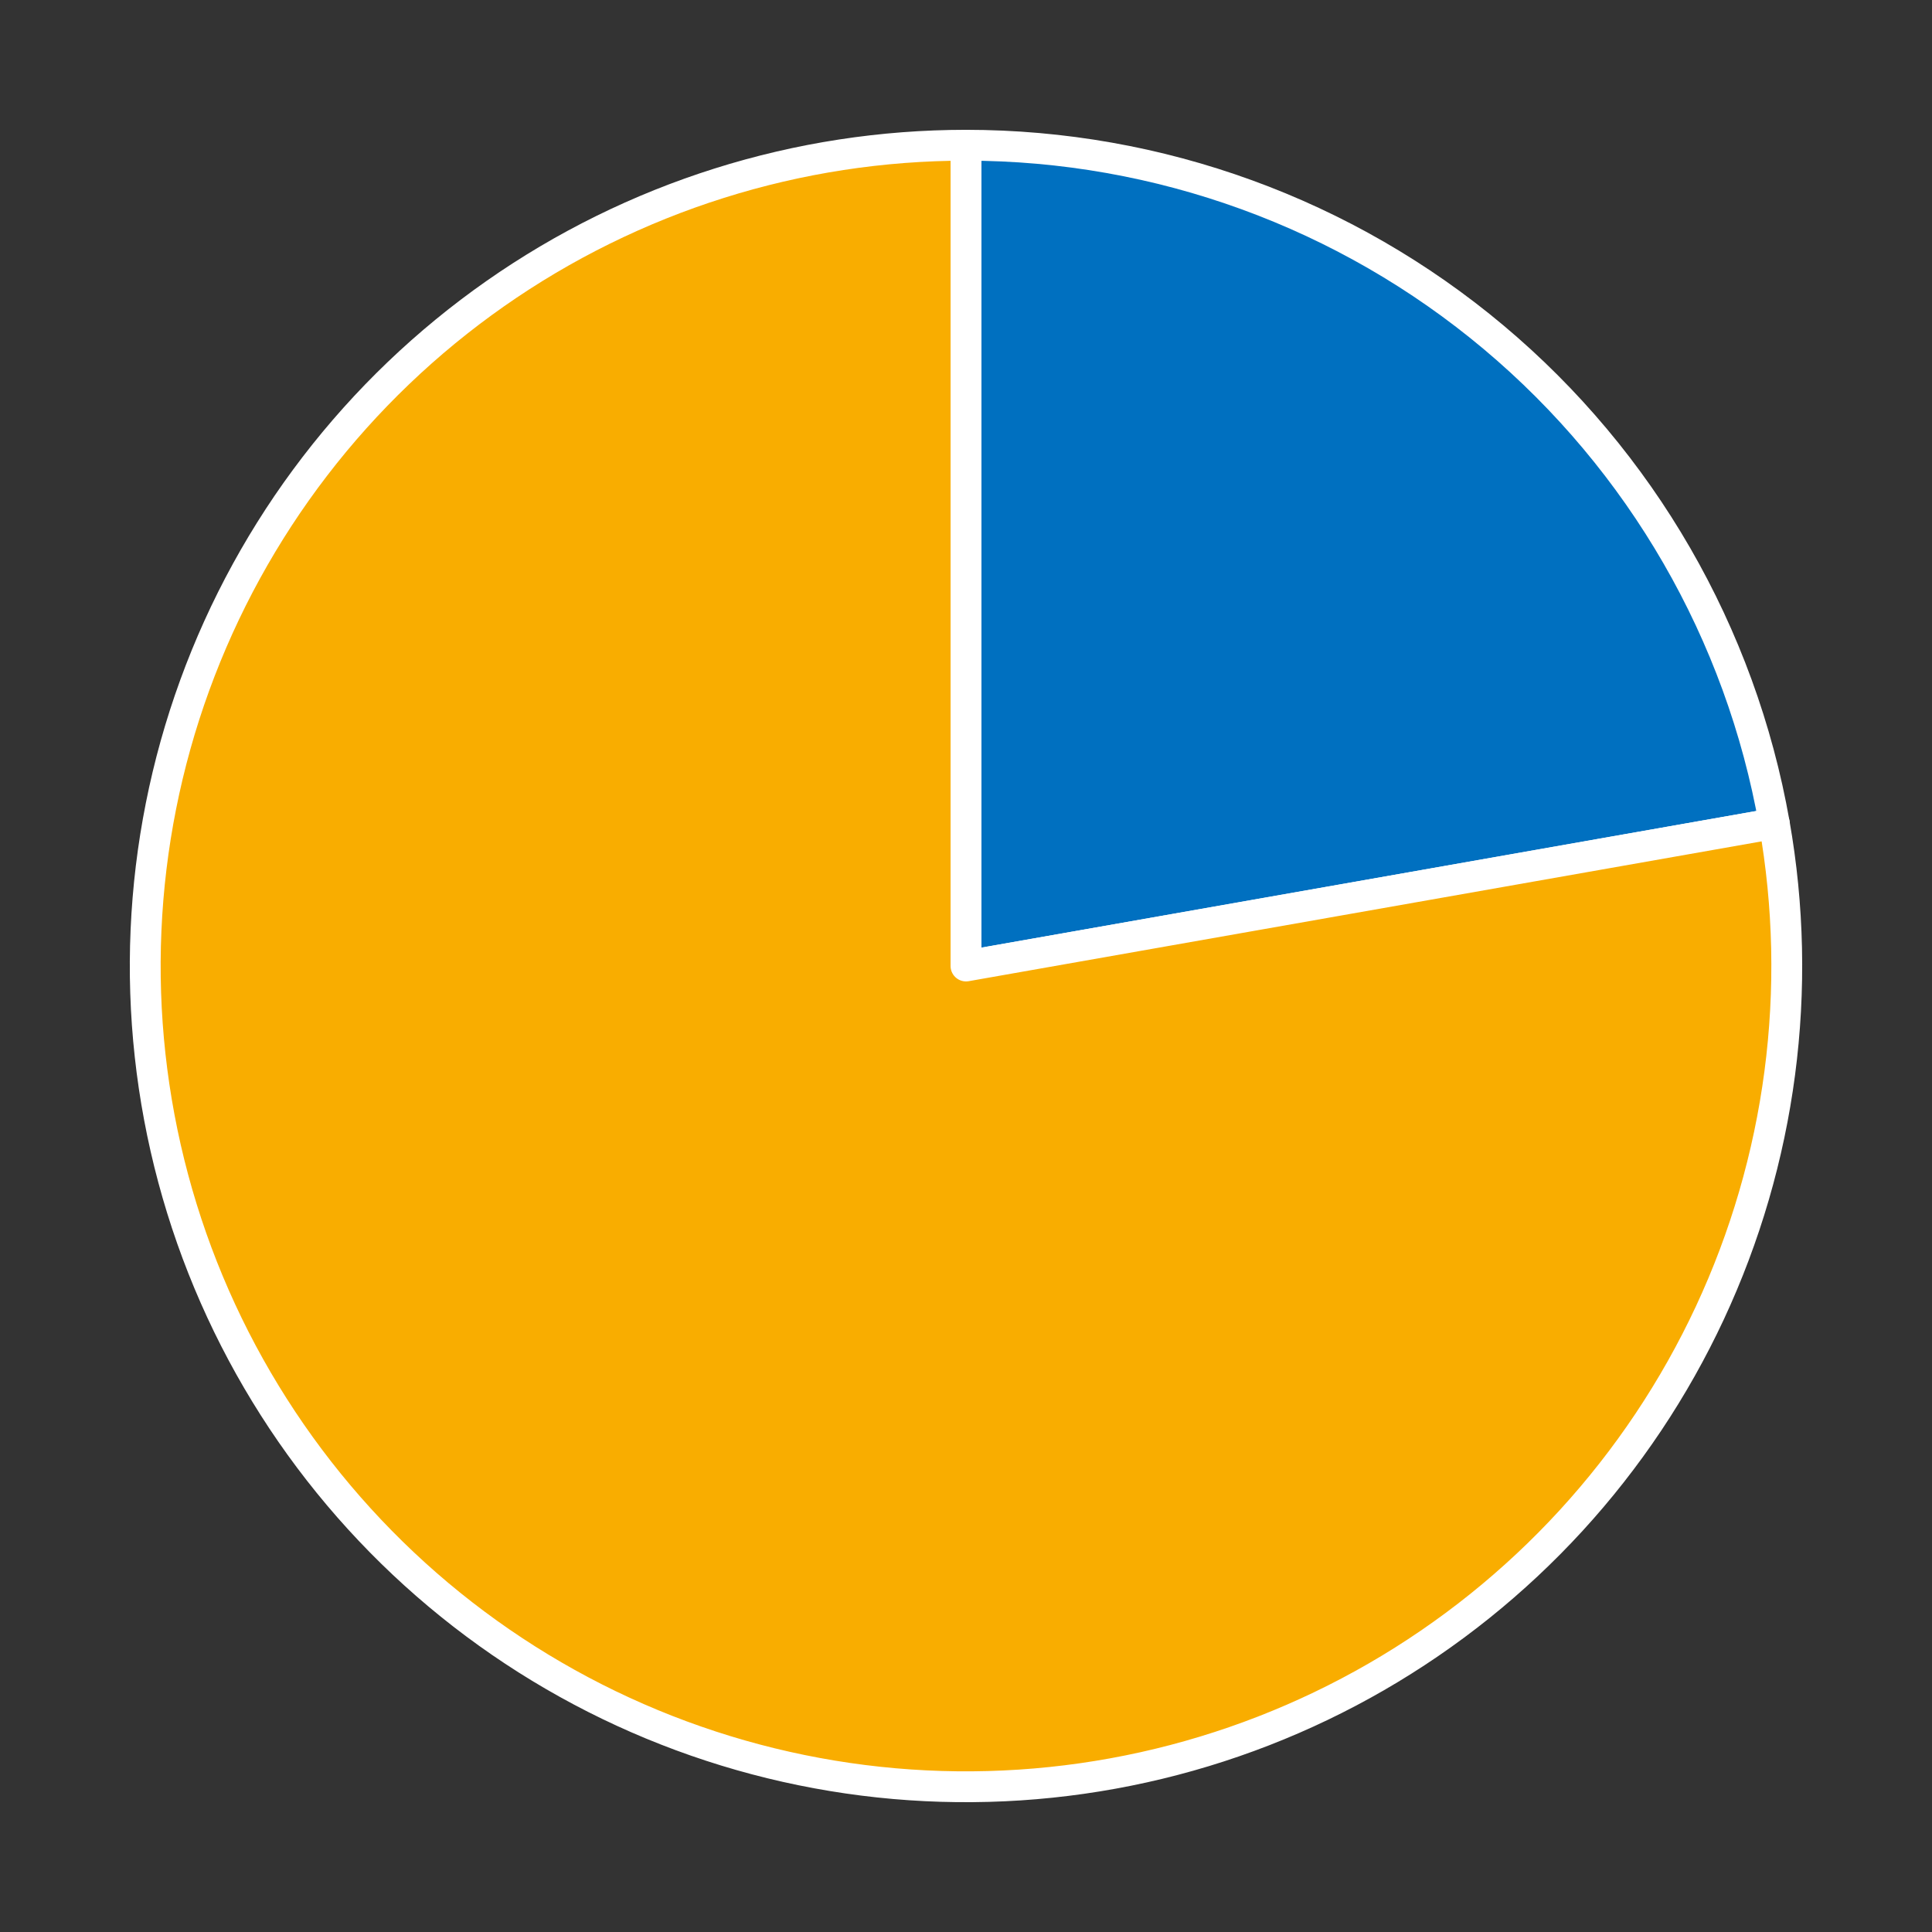
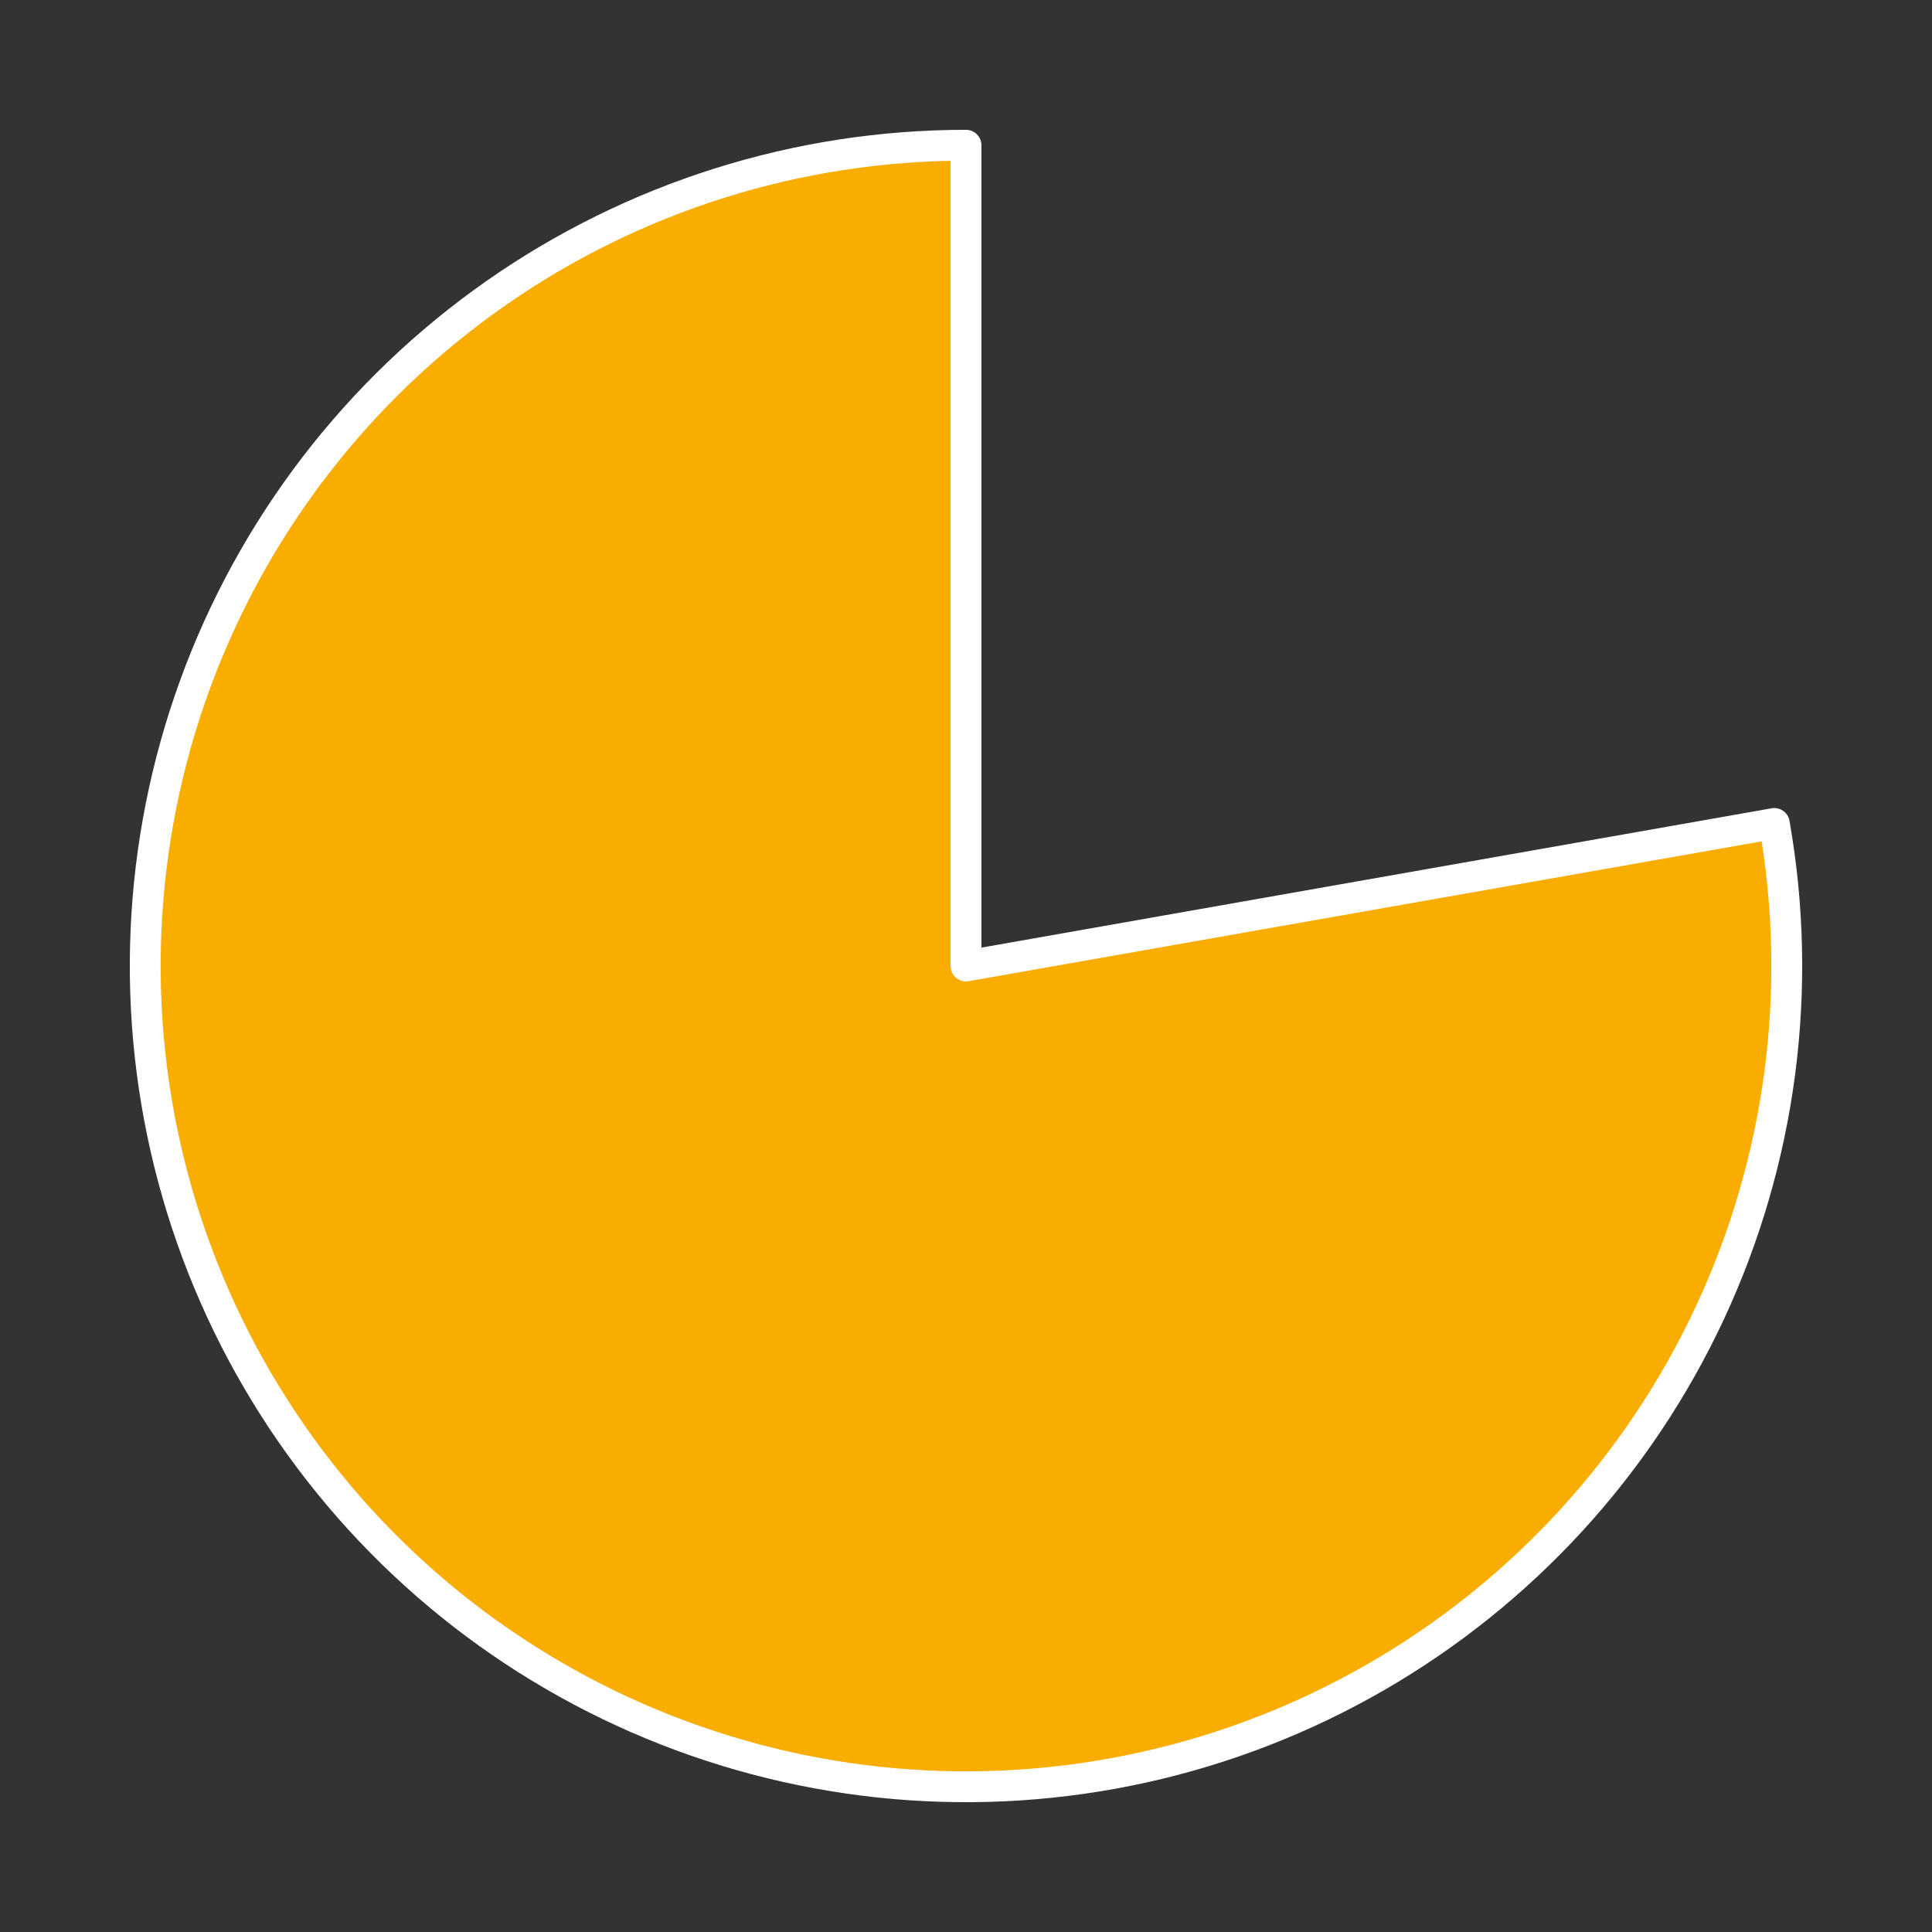
<svg xmlns="http://www.w3.org/2000/svg" height="125.28pt" version="1.1" viewBox="0 0 125.28 125.28" width="125.28pt">
  <rect x="0" y="0" width="125.28" height="125.28" fill="#333333" stroke="none" />
  <defs>
    <style type="text/css">
*{stroke-linecap:butt;stroke-linejoin:round;}
  </style>
  </defs>
  <g id="figure_1">
    <g id="patch_1">
-       <path d="M 0 125.28  L 125.28 125.28  L 125.28 0  L 0 0  z " style="fill:none;" />
-     </g>
+       </g>
    <g id="axes_1">
      <g id="patch_2">
-         <path d="M 115.054 53.398  C 112.882 41.078 106.434 29.91 96.851 21.869  C 87.268 13.828 75.15 9.418 62.64 9.418  L 62.64 62.64  L 115.054 53.398  z " style="fill:#0070c0;stroke:#ffffff;stroke-linejoin:miter;stroke-width:2;" />
-       </g>
+         </g>
      <g id="patch_3">
        <path d="M 62.64 9.418  C 57.211 9.418 51.814 10.248 46.636 11.881  C 41.458 13.513 36.56 15.929 32.113 19.043  C 27.666 22.157 23.721 25.933 20.416 30.24  C 17.111 34.547 14.484 39.335 12.627 44.437  C 10.77 49.539 9.705 54.895 9.468 60.318  C 9.231 65.742 9.826 71.171 11.231 76.415  C 12.636 81.659 14.836 86.657 17.753 91.236  C 20.67 95.815 24.27 99.921 28.429 103.411  C 32.588 106.9 37.257 109.733 42.273 111.811  C 47.289 113.889 52.593 115.187 58.001 115.66  C 63.41 116.133 68.859 115.776 74.159 114.601  C 79.46 113.426 84.549 111.447 89.251 108.732  C 93.953 106.017 98.212 102.599 101.88 98.597  C 105.548 94.594 108.581 90.053 110.876 85.133  C 113.17 80.212 114.698 74.97 115.407 69.587  C 116.116 64.204 115.997 58.745 115.054 53.398  L 62.64 62.64  L 62.64 9.418  z " style="fill:#f9ad00;stroke:#ffffff;stroke-linejoin:miter;stroke-width:2;" />
      </g>
      <g id="matplotlib.axis_1" />
      <g id="matplotlib.axis_2" />
    </g>
  </g>
</svg>